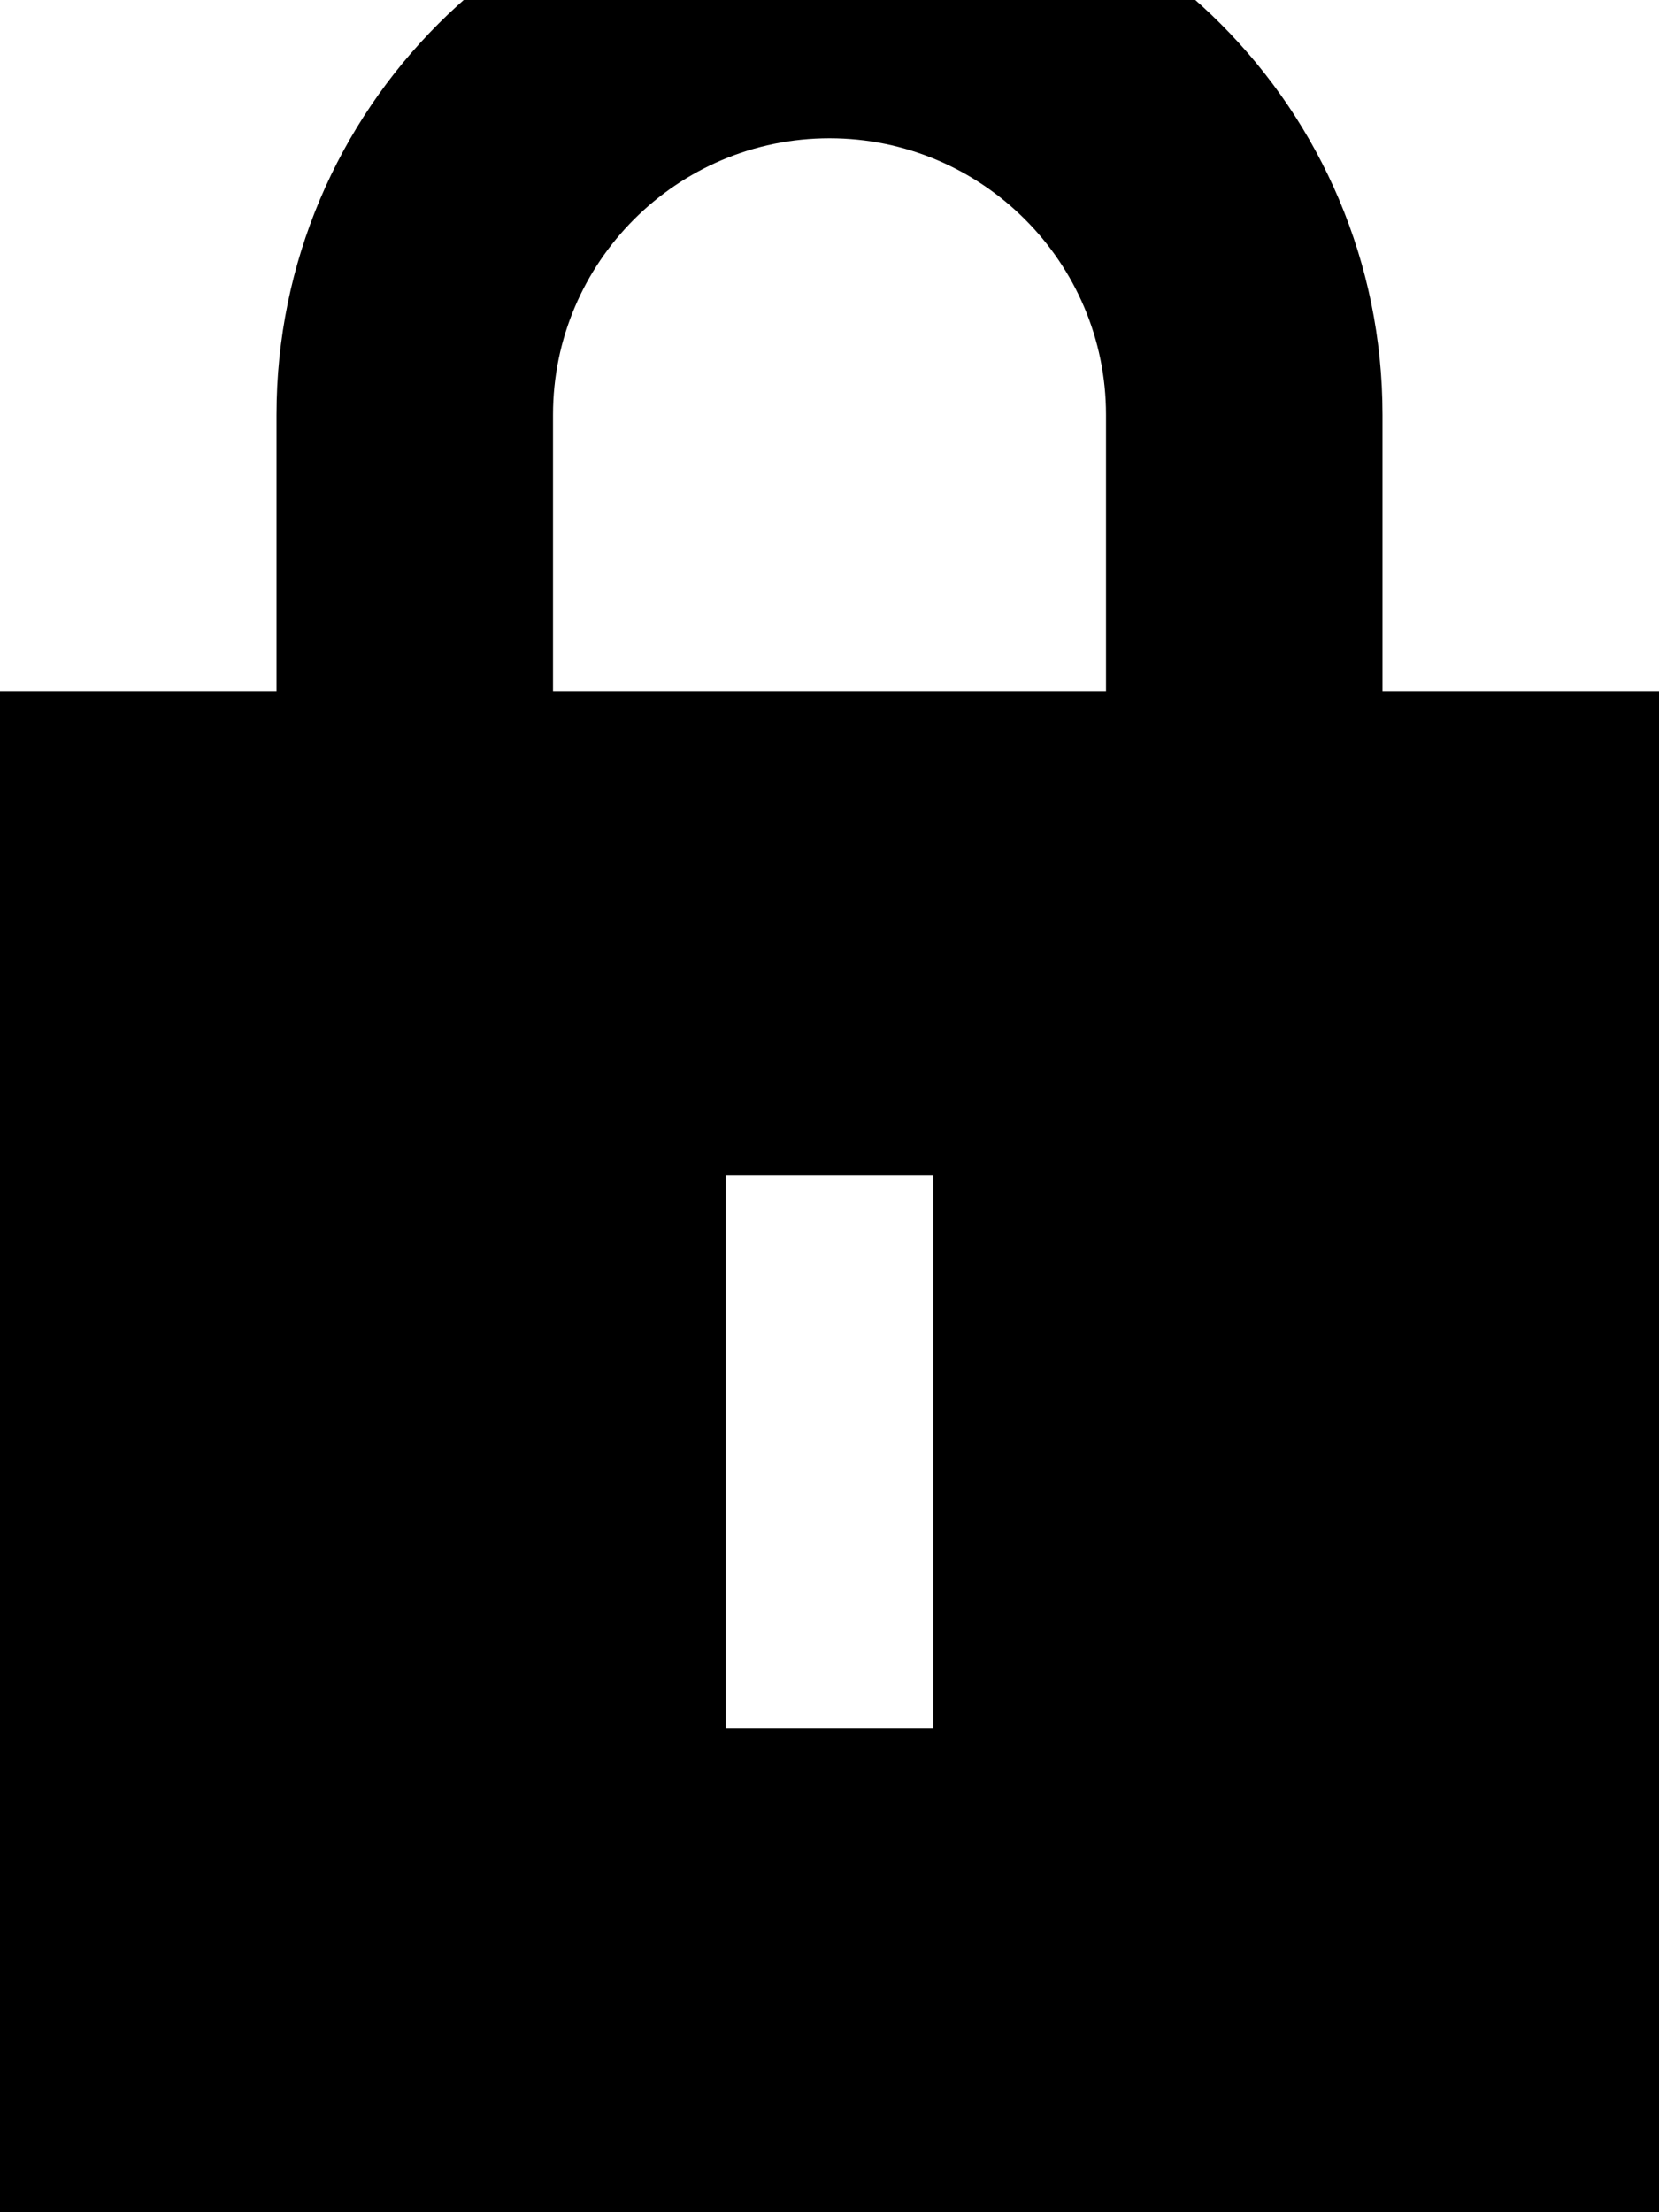
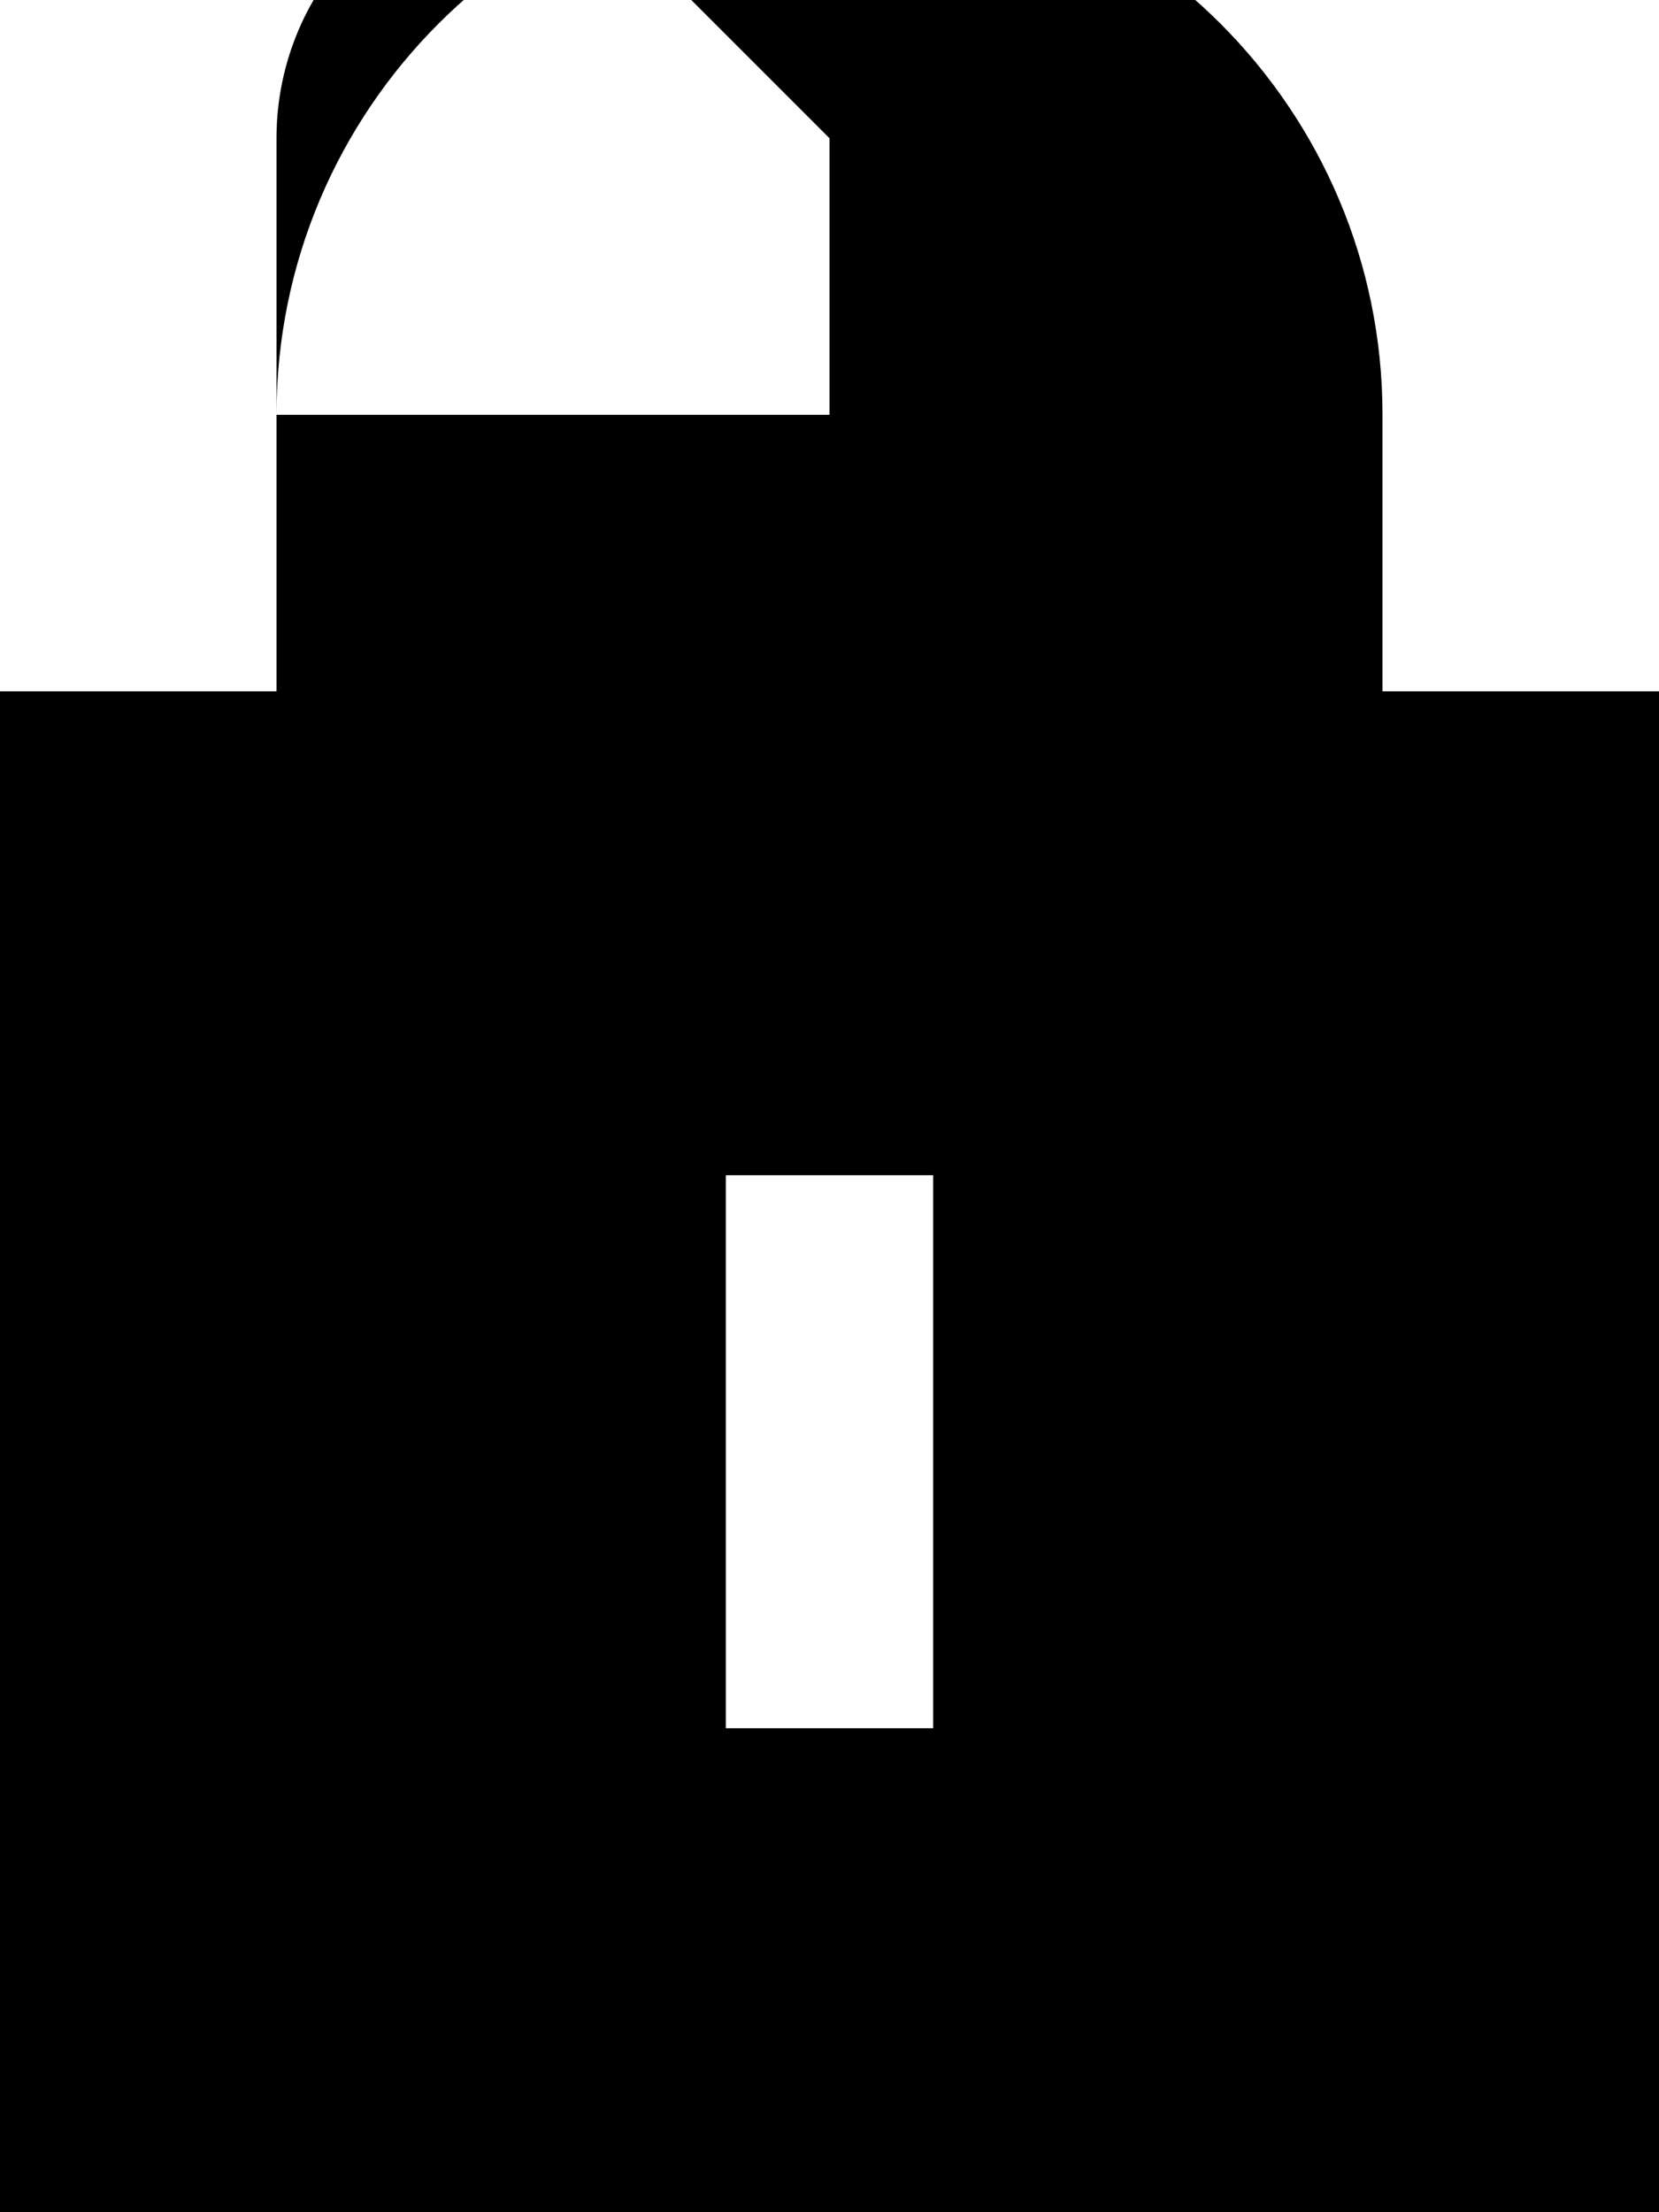
<svg xmlns="http://www.w3.org/2000/svg" viewBox="0 0 384 512">
-   <path fill="currentColor" d="M192 32c35.3 0 64 28.7 64 64l0 64-128 0 0-64c0-35.3 28.7-64 64-64zM64 96l0 64-64 0 0 352 384 0 0-352-64 0 0-64c0-70.7-57.3-128-128-128S64 25.3 64 96zM216 296l0 104-48 0 0-128 48 0 0 24z" />
+   <path fill="currentColor" d="M192 32l0 64-128 0 0-64c0-35.3 28.7-64 64-64zM64 96l0 64-64 0 0 352 384 0 0-352-64 0 0-64c0-70.7-57.3-128-128-128S64 25.3 64 96zM216 296l0 104-48 0 0-128 48 0 0 24z" />
</svg>